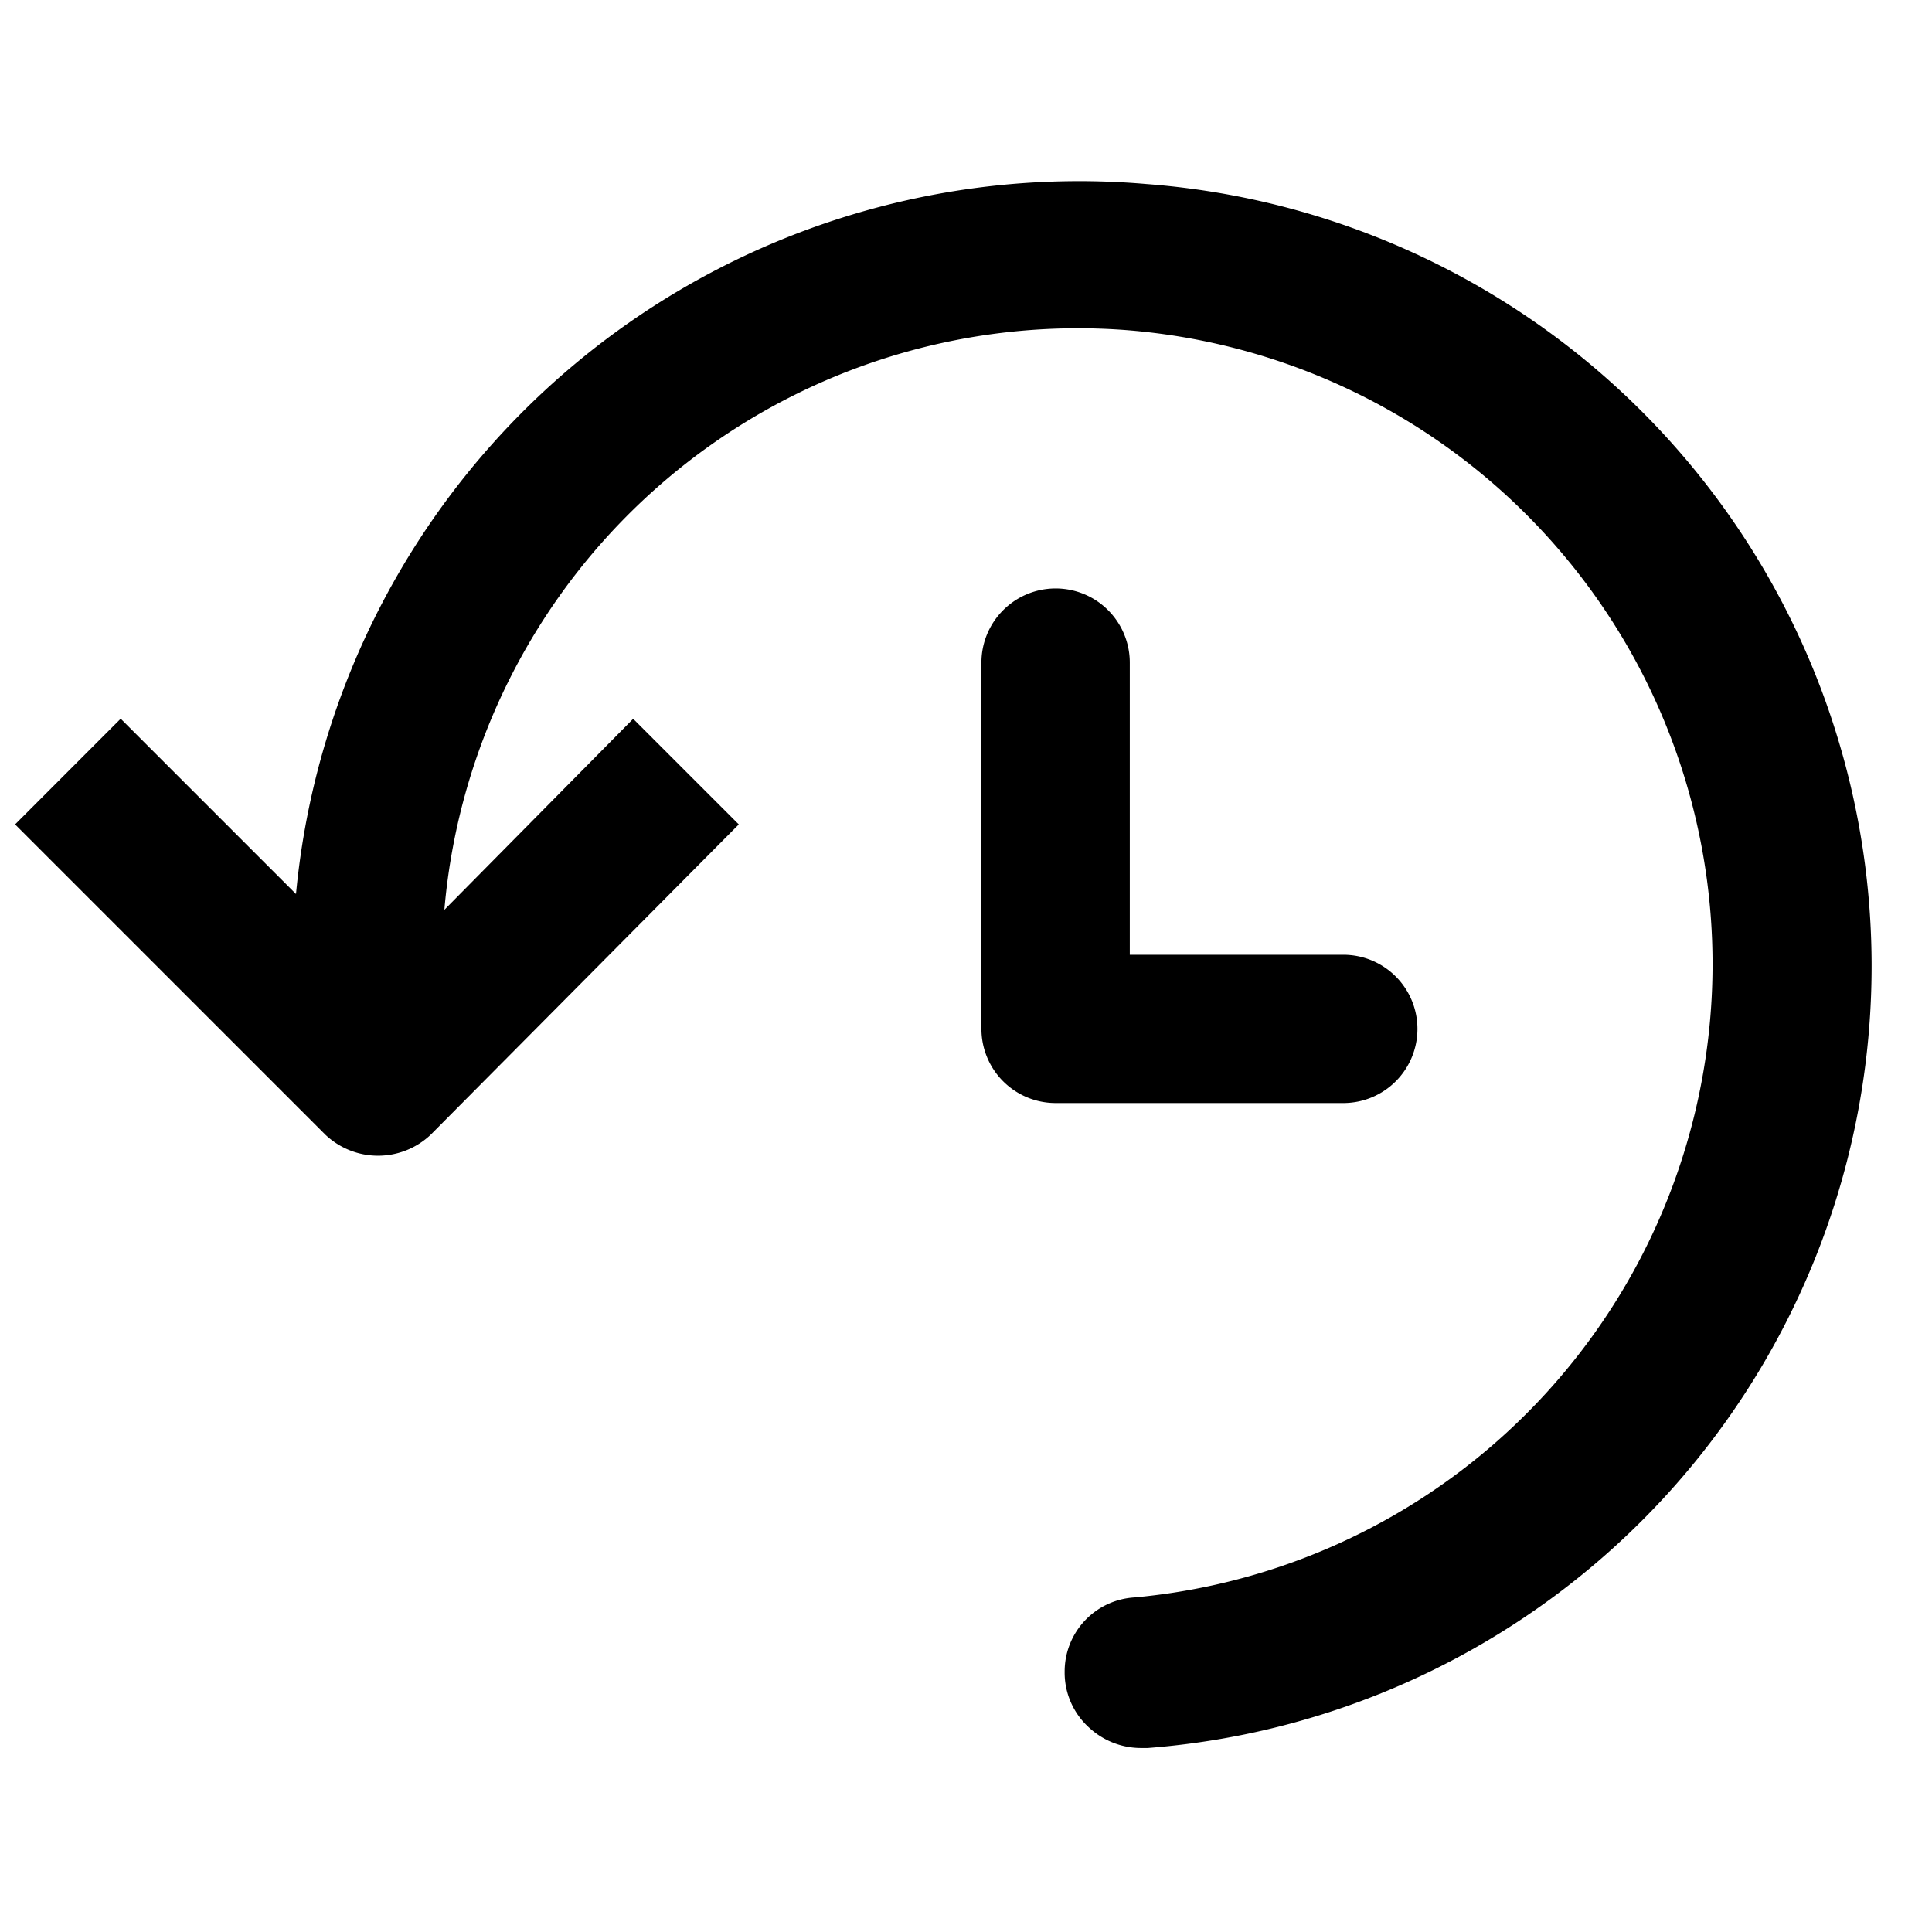
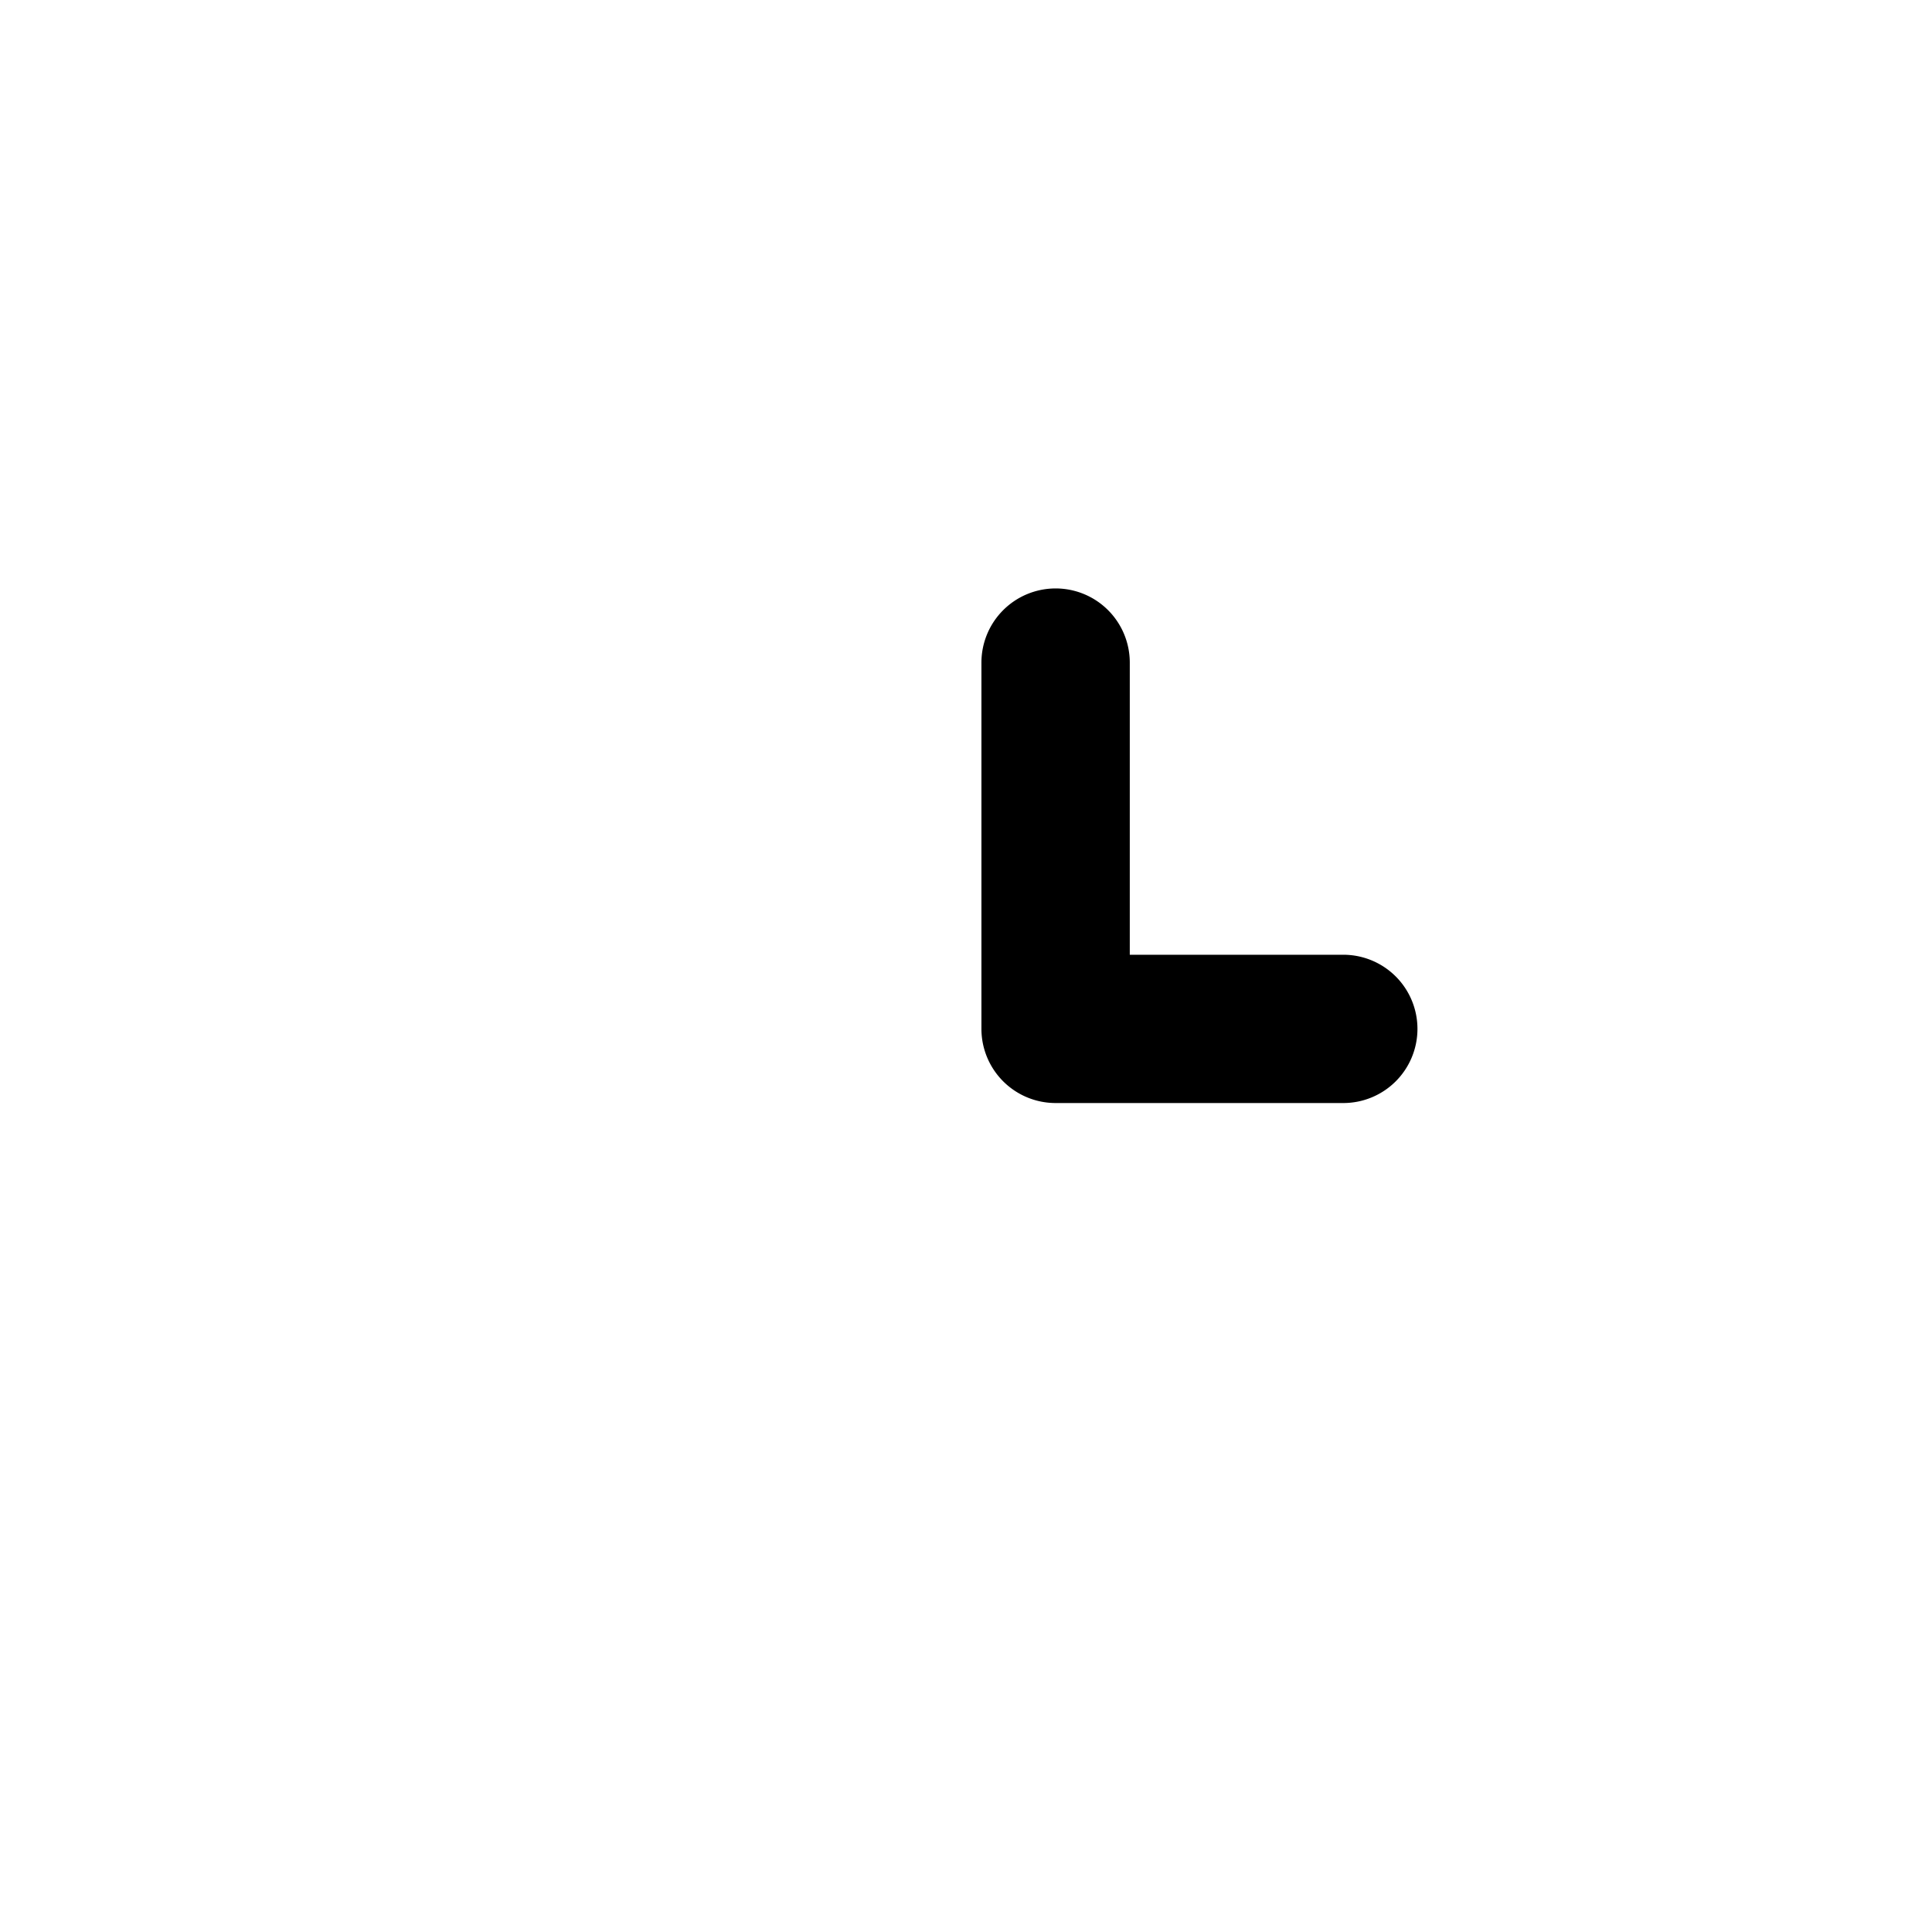
<svg xmlns="http://www.w3.org/2000/svg" viewBox="0 0 128 128">
-   <path d="M75.891 12.187a52.106 52.106 0 0 0-37.82 11.946 52.1 52.1 0 0 0-18.46 35.099L7.997 47.617 1 54.62l20.548 20.548a5.07 5.07 0 0 0 6.997 0L48.947 54.62l-6.997-6.997L29.44 60.28a42.133 42.133 0 0 1 45.114-38.414 42.142 42.142 0 0 1 33.693 21.704 42.146 42.146 0 0 1 .285 40.084 42.138 42.138 0 0 1-33.384 22.181 4.914 4.914 0 0 0-4.612 4.915 4.91 4.91 0 0 0 1.634 3.722 5.06 5.06 0 0 0 3.426 1.338h.447a51.943 51.943 0 0 0 41.671-27.032 51.961 51.961 0 0 0-41.822-76.59h-.001Z" />
  <path d="M93.91 68.165a4.911 4.911 0 0 0-4.915-4.91H74.851V43.9a4.912 4.912 0 0 0-4.915-4.914 4.916 4.916 0 0 0-4.914 4.914v24.265a4.916 4.916 0 0 0 4.914 4.914h19.06a4.912 4.912 0 0 0 4.914-4.914Z" />
</svg>